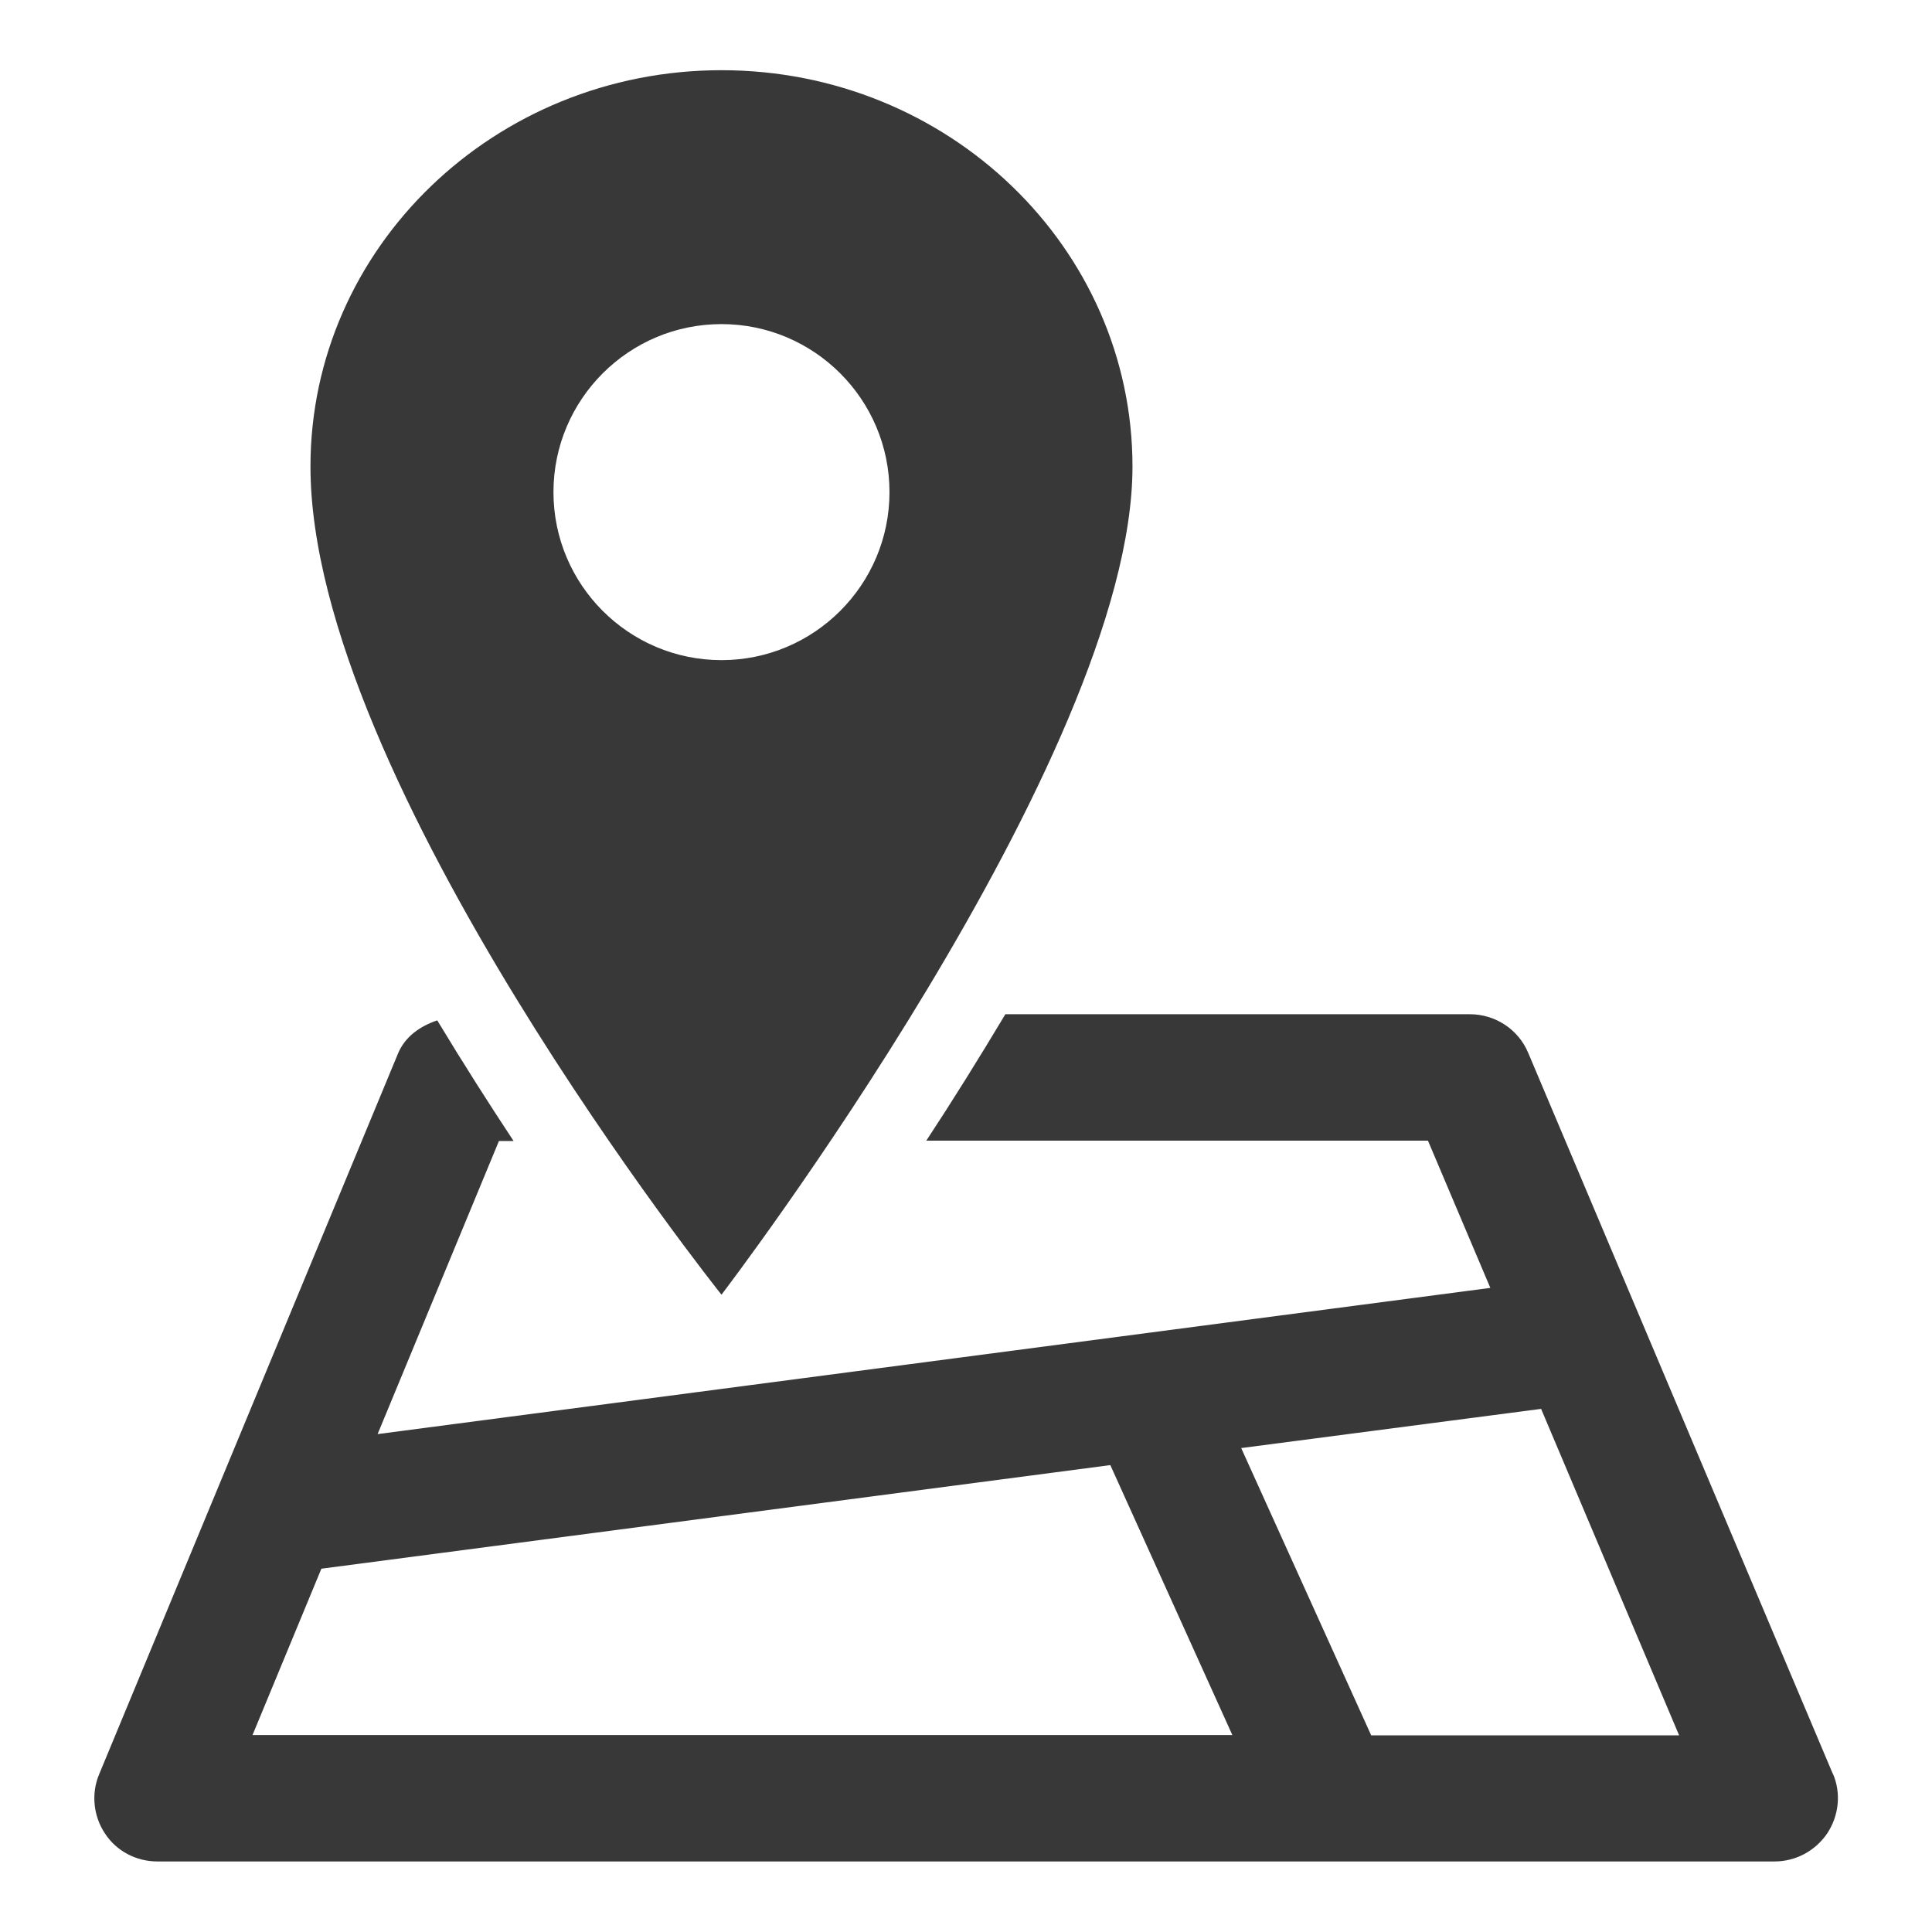
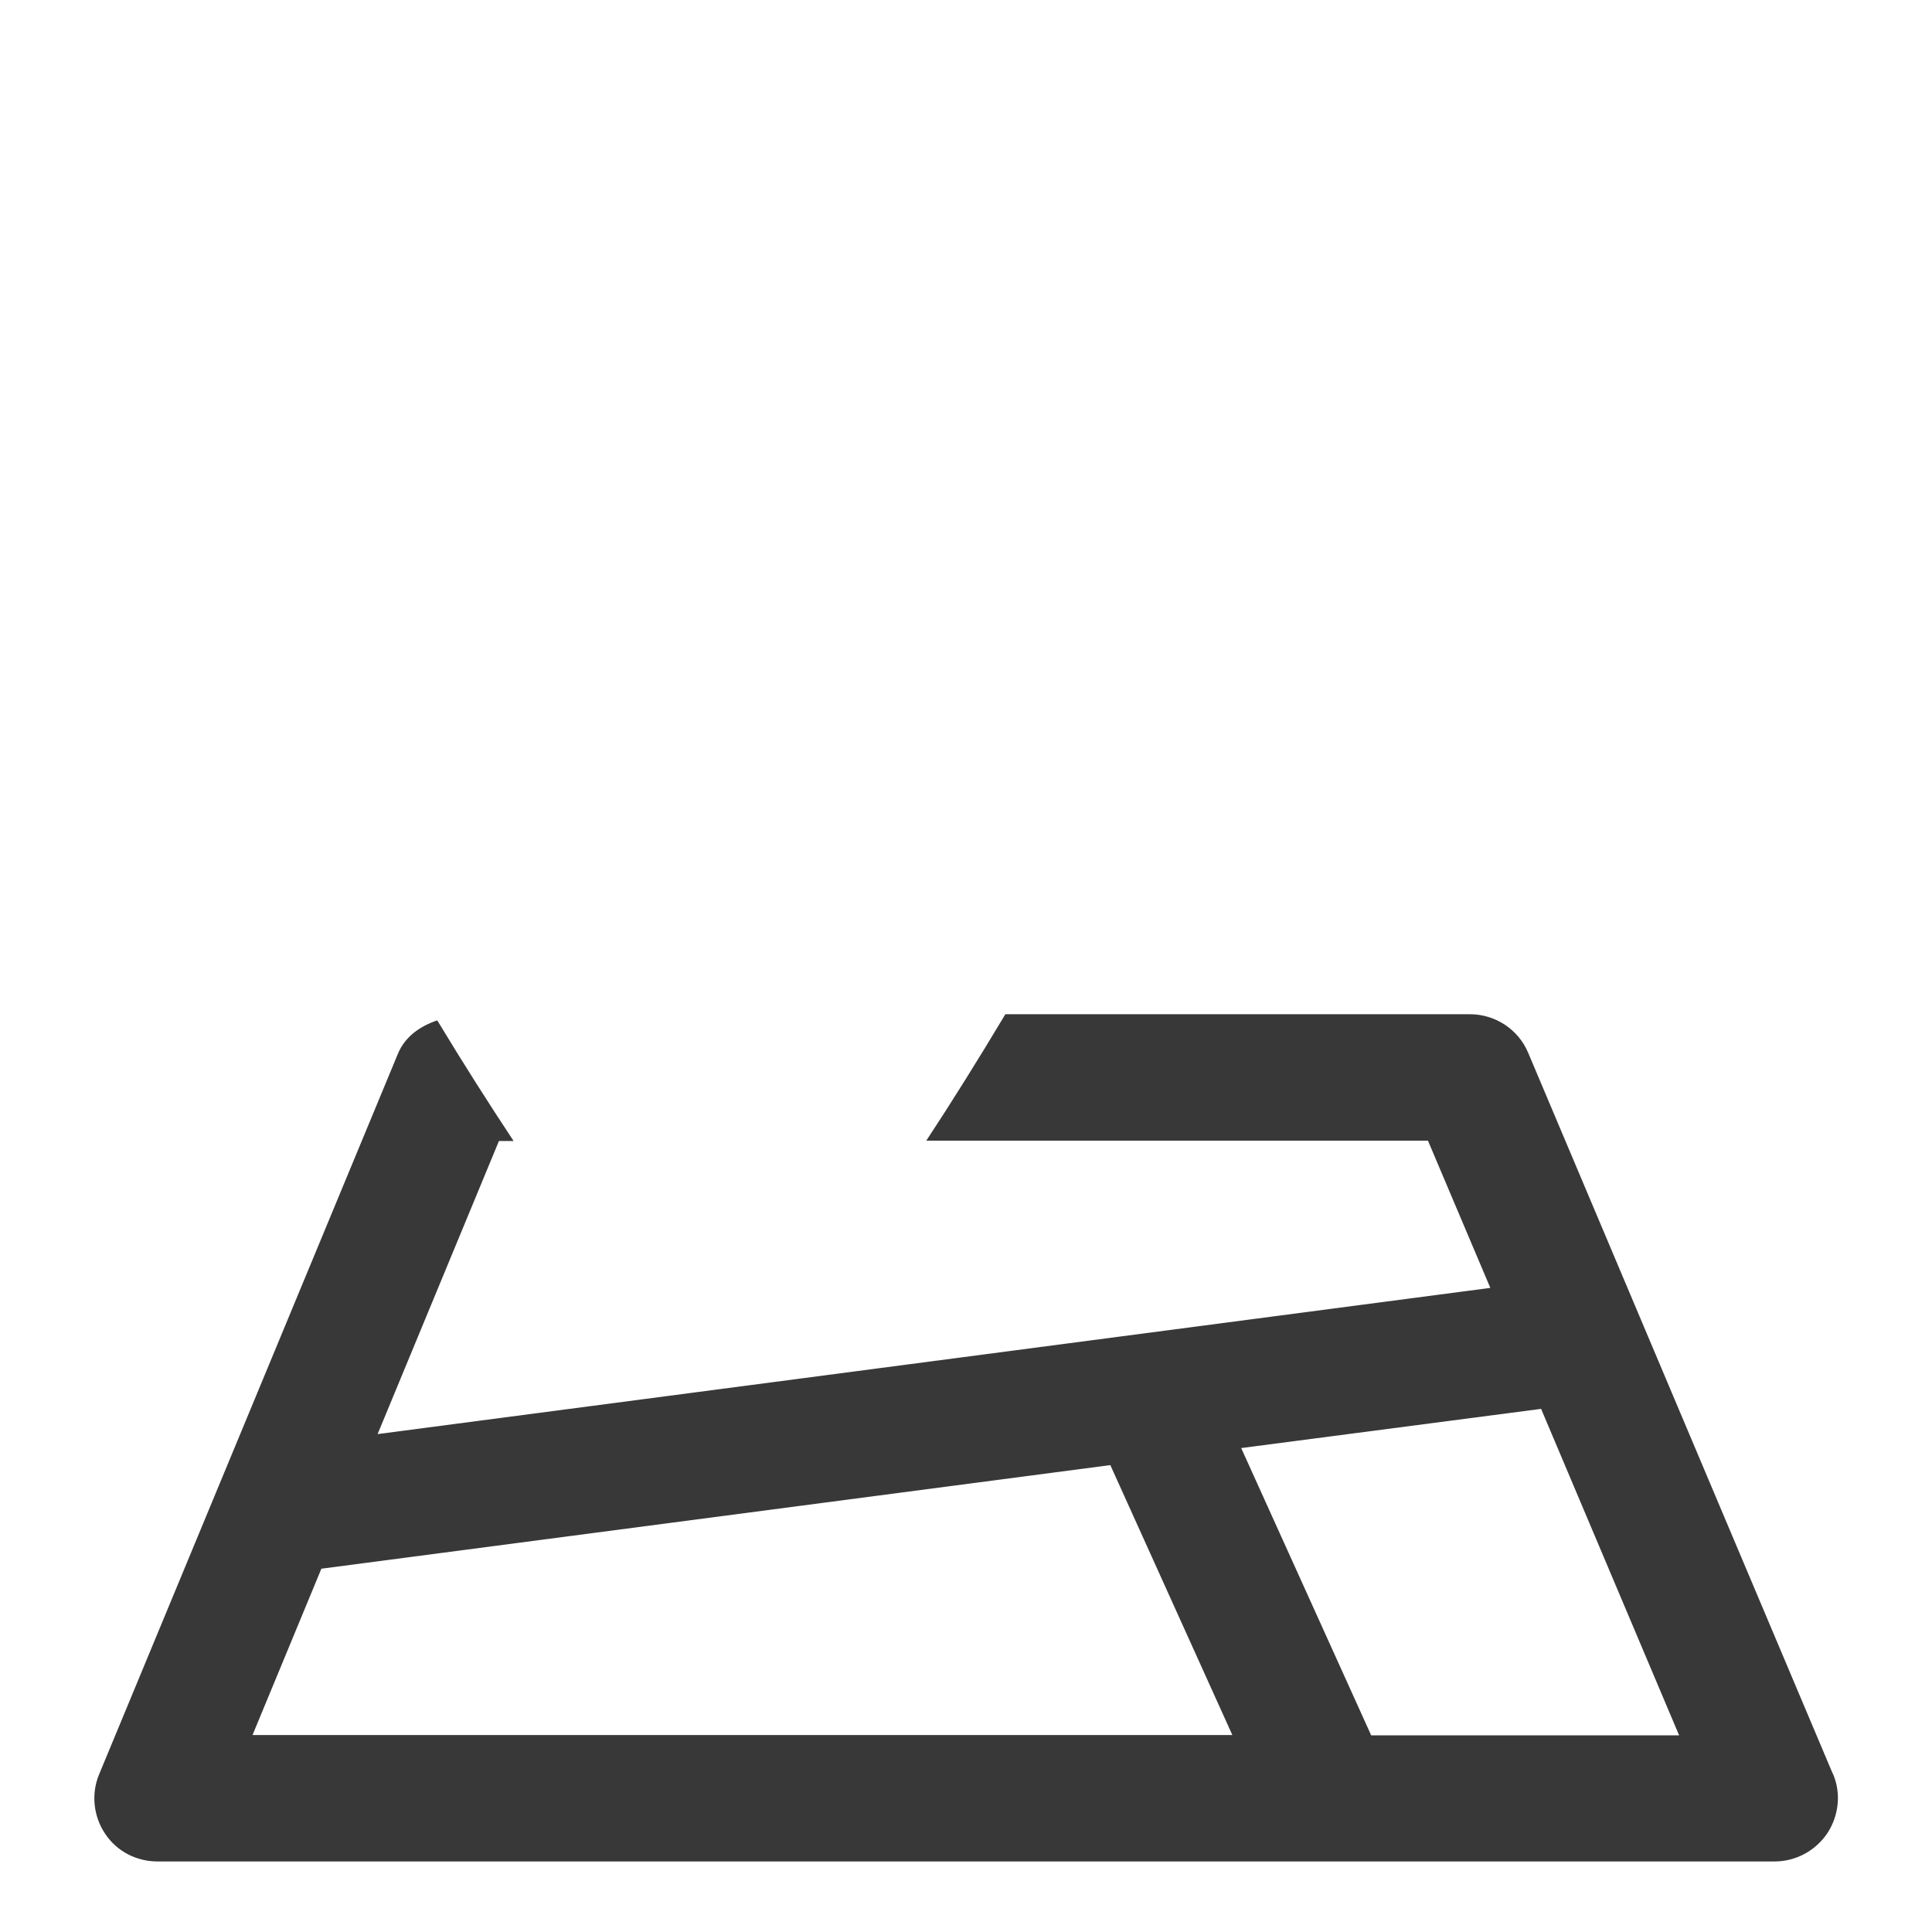
<svg xmlns="http://www.w3.org/2000/svg" id="a" viewBox="0 0 56.69 56.69">
  <defs>
    <style>.b{fill:#383838;}</style>
  </defs>
  <path class="b" d="M53.78,52.05l-8.94-21.16c-.29-.69-.97-1.13-1.71-1.13h-13.63c-.79,1.32-1.57,2.57-2.32,3.71h14.72l1.83,4.32-32.65,4.29,3.56-8.6h.43c-.72-1.09-1.48-2.28-2.24-3.54-.5,.17-.94,.47-1.15,.97L2.91,52.06c-.24,.57-.17,1.23,.17,1.74,.34,.52,.92,.82,1.54,.82H52.07c.62,0,1.2-.31,1.55-.83,.34-.52,.41-1.18,.16-1.75Zm-46.37-1.14l2.02-4.88,23.15-3.04,3.58,7.92H7.4Zm32.82,0l-3.81-8.42,8.8-1.15,4.05,9.58h-9.04Z" />
-   <path class="b" d="M33.23,13.69c0-6.42-5.4-11.63-12.06-11.63S9.11,7.27,9.11,13.69c0,9.19,12.06,24.3,12.06,24.3,0,0,12.06-15.77,12.06-24.3Zm-16.99,.75c0-2.72,2.21-4.93,4.93-4.93s4.93,2.21,4.93,4.93-2.21,4.93-4.93,4.93-4.93-2.21-4.93-4.93Z" />
</svg>